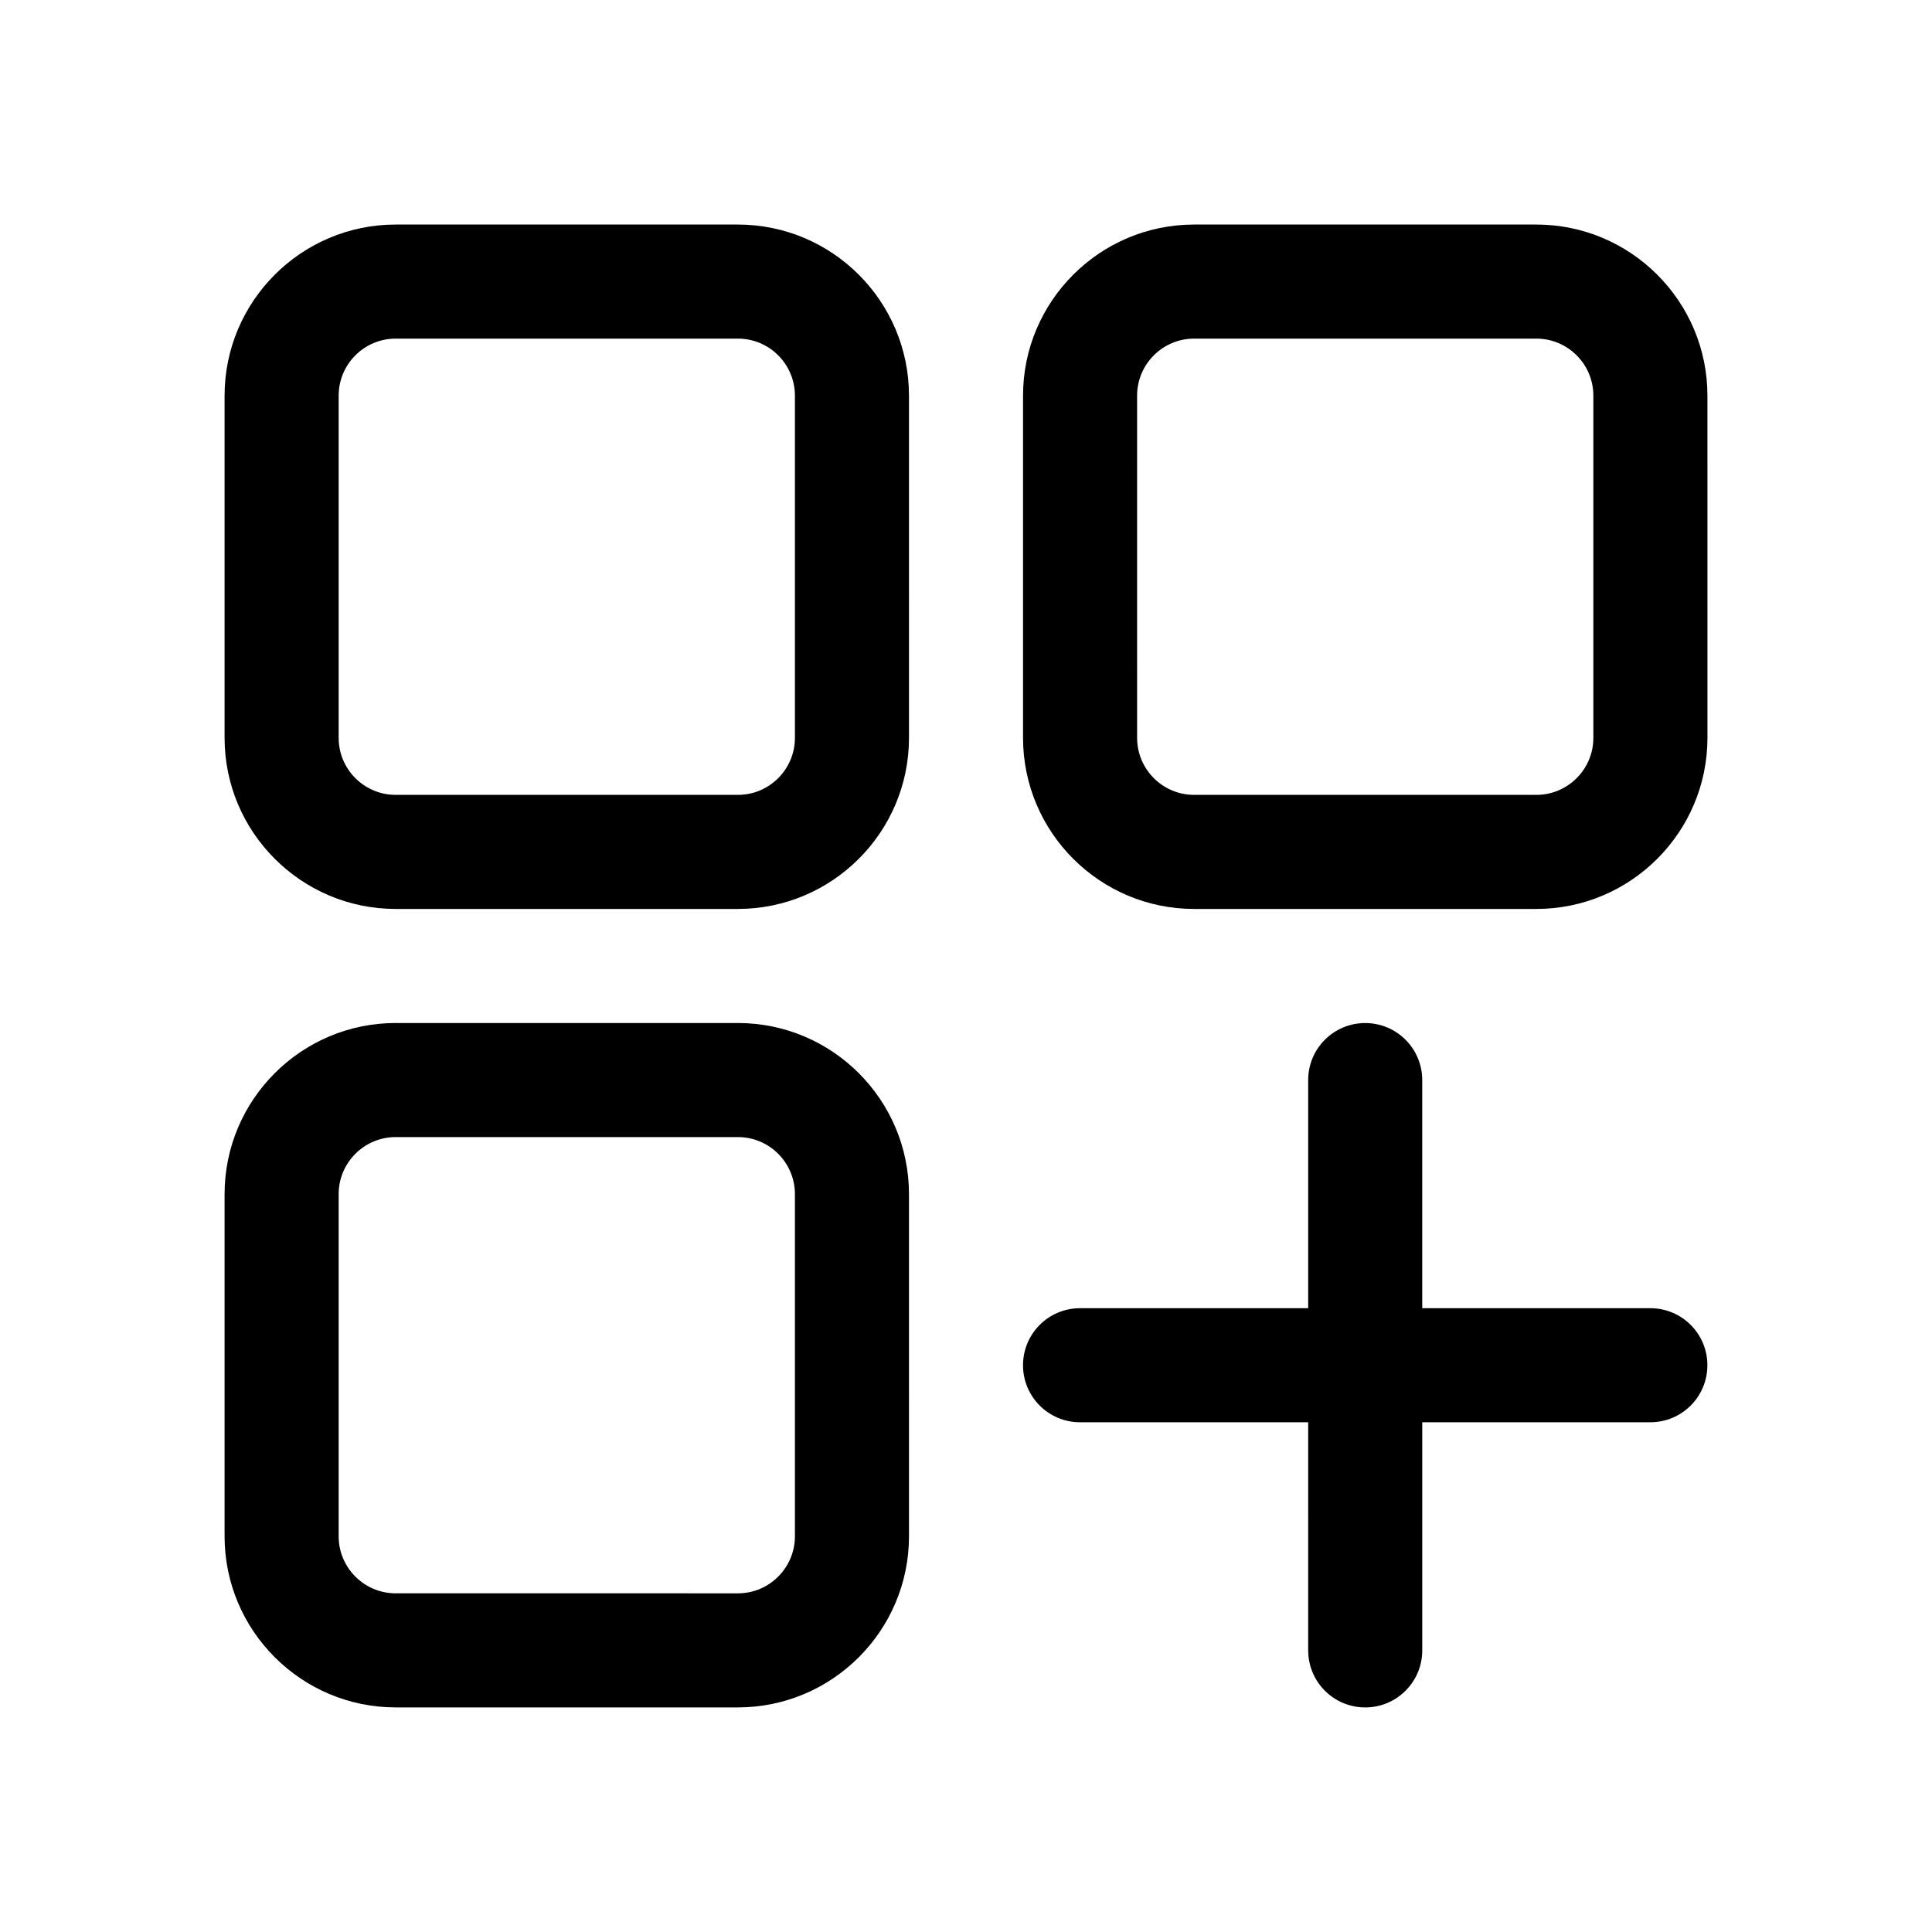
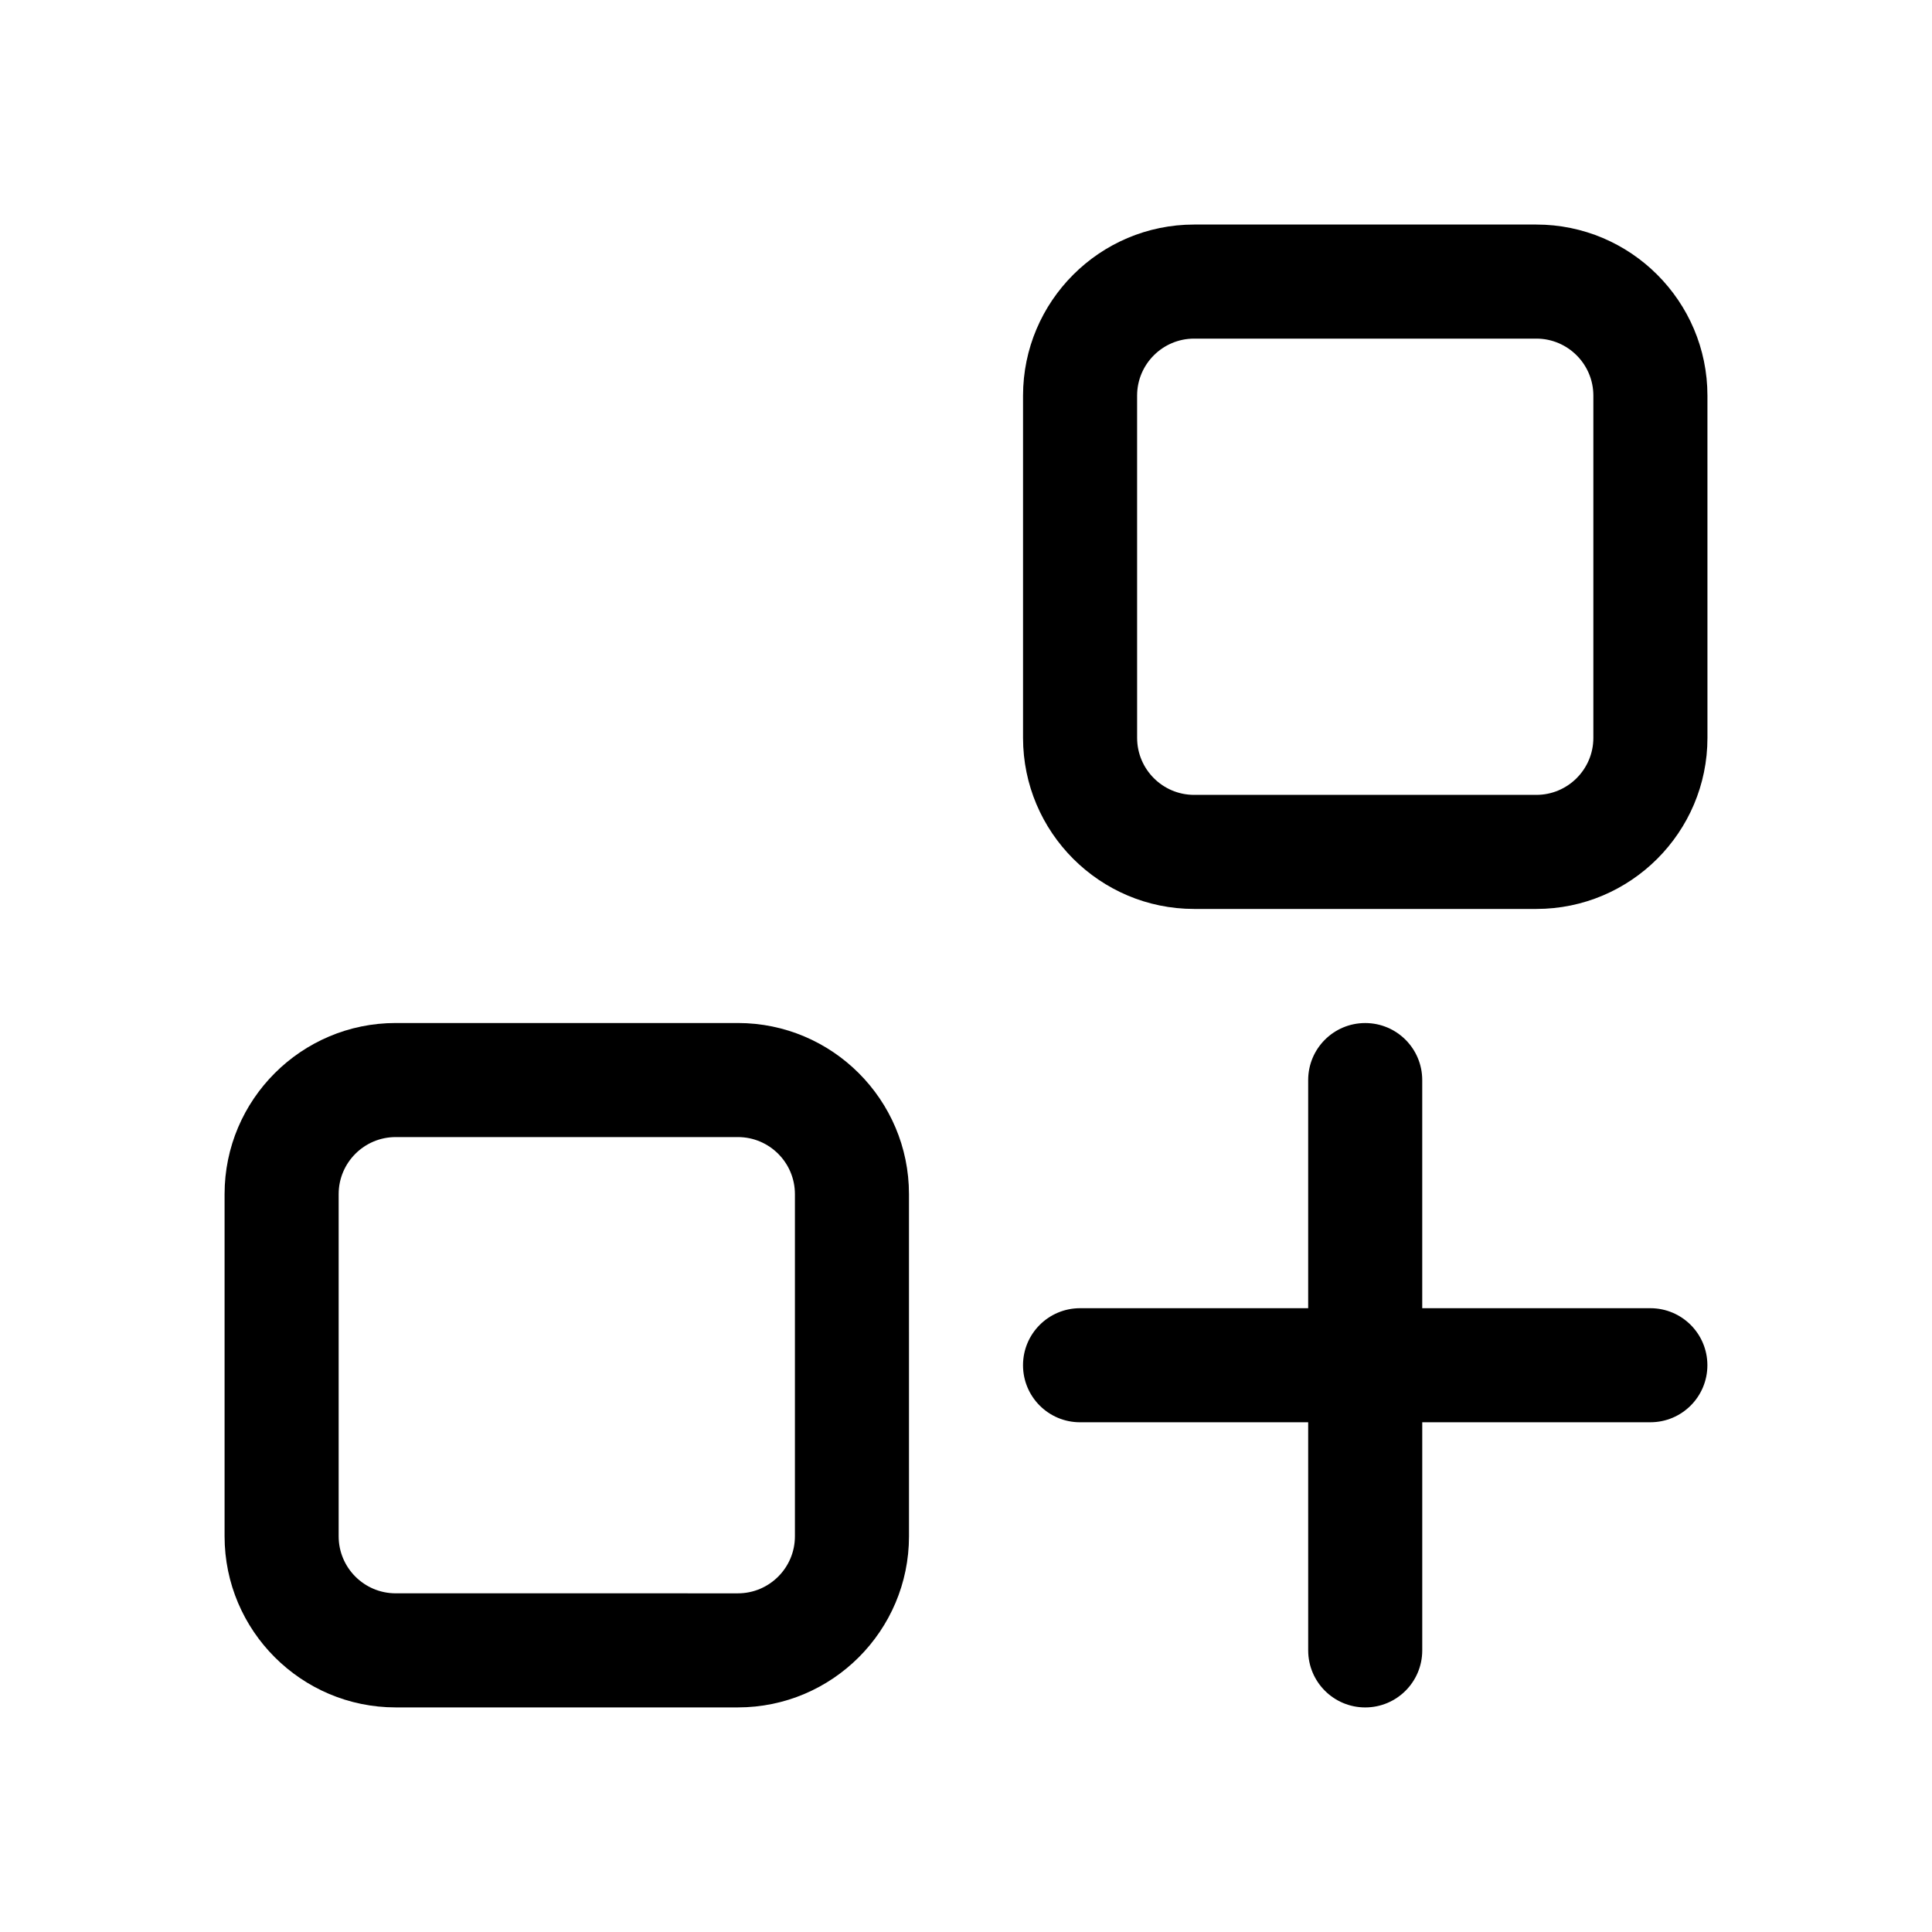
<svg xmlns="http://www.w3.org/2000/svg" fill="#000000" width="800px" height="800px" version="1.1" viewBox="144 144 512 512">
  <g>
-     <path d="m248.86 384.88h90.688c25.004 0 45.344-20.34 45.344-45.344l-0.004-90.684c0-25.004-20.34-45.344-45.344-45.344h-90.684c-25.004 0-45.344 20.34-45.344 45.344v90.688c0 25.004 20.34 45.34 45.344 45.34zm-15.113-136.03c0-8.332 6.777-15.113 15.113-15.113h90.688c8.34 0 15.113 6.781 15.113 15.113v90.688c0 8.332-6.777 15.113-15.113 15.113h-90.688c-8.34 0-15.113-6.781-15.113-15.113z" />
    <path d="m460.46 384.88h90.688c25.004 0 45.344-20.34 45.344-45.344l-0.004-90.684c0-25.004-20.34-45.344-45.344-45.344h-90.684c-25.004 0-45.344 20.34-45.344 45.344v90.688c0 25.004 20.34 45.34 45.344 45.34zm-15.117-136.03c0-8.332 6.777-15.113 15.113-15.113h90.688c8.34 0 15.113 6.781 15.113 15.113v90.688c0 8.332-6.777 15.113-15.113 15.113h-90.684c-8.34 0-15.113-6.781-15.113-15.113z" />
    <path d="m248.86 596.48h90.688c25.004 0 45.344-20.34 45.344-45.344l-0.004-90.684c0-25.004-20.34-45.344-45.344-45.344h-90.684c-25.004 0-45.344 20.34-45.344 45.344v90.688c0 25 20.34 45.34 45.344 45.34zm-15.113-136.03c0-8.332 6.777-15.113 15.113-15.113h90.688c8.34 0 15.113 6.781 15.113 15.113v90.688c0 8.332-6.777 15.113-15.113 15.113l-90.688-0.004c-8.34 0-15.113-6.781-15.113-15.113z" />
    <path d="m415.11 505.8c0-8.348 6.762-15.113 15.113-15.113h60.457v-60.457c0-8.348 6.762-15.113 15.113-15.113s15.113 6.766 15.113 15.113v60.457h60.457c8.352 0 15.113 6.766 15.113 15.113s-6.762 15.113-15.113 15.113l-60.453 0.004v60.457c0 8.348-6.762 15.113-15.113 15.113-8.352 0-15.113-6.766-15.113-15.113l-0.004-60.457h-60.457c-8.352 0-15.113-6.766-15.113-15.117z" />
  </g>
</svg>